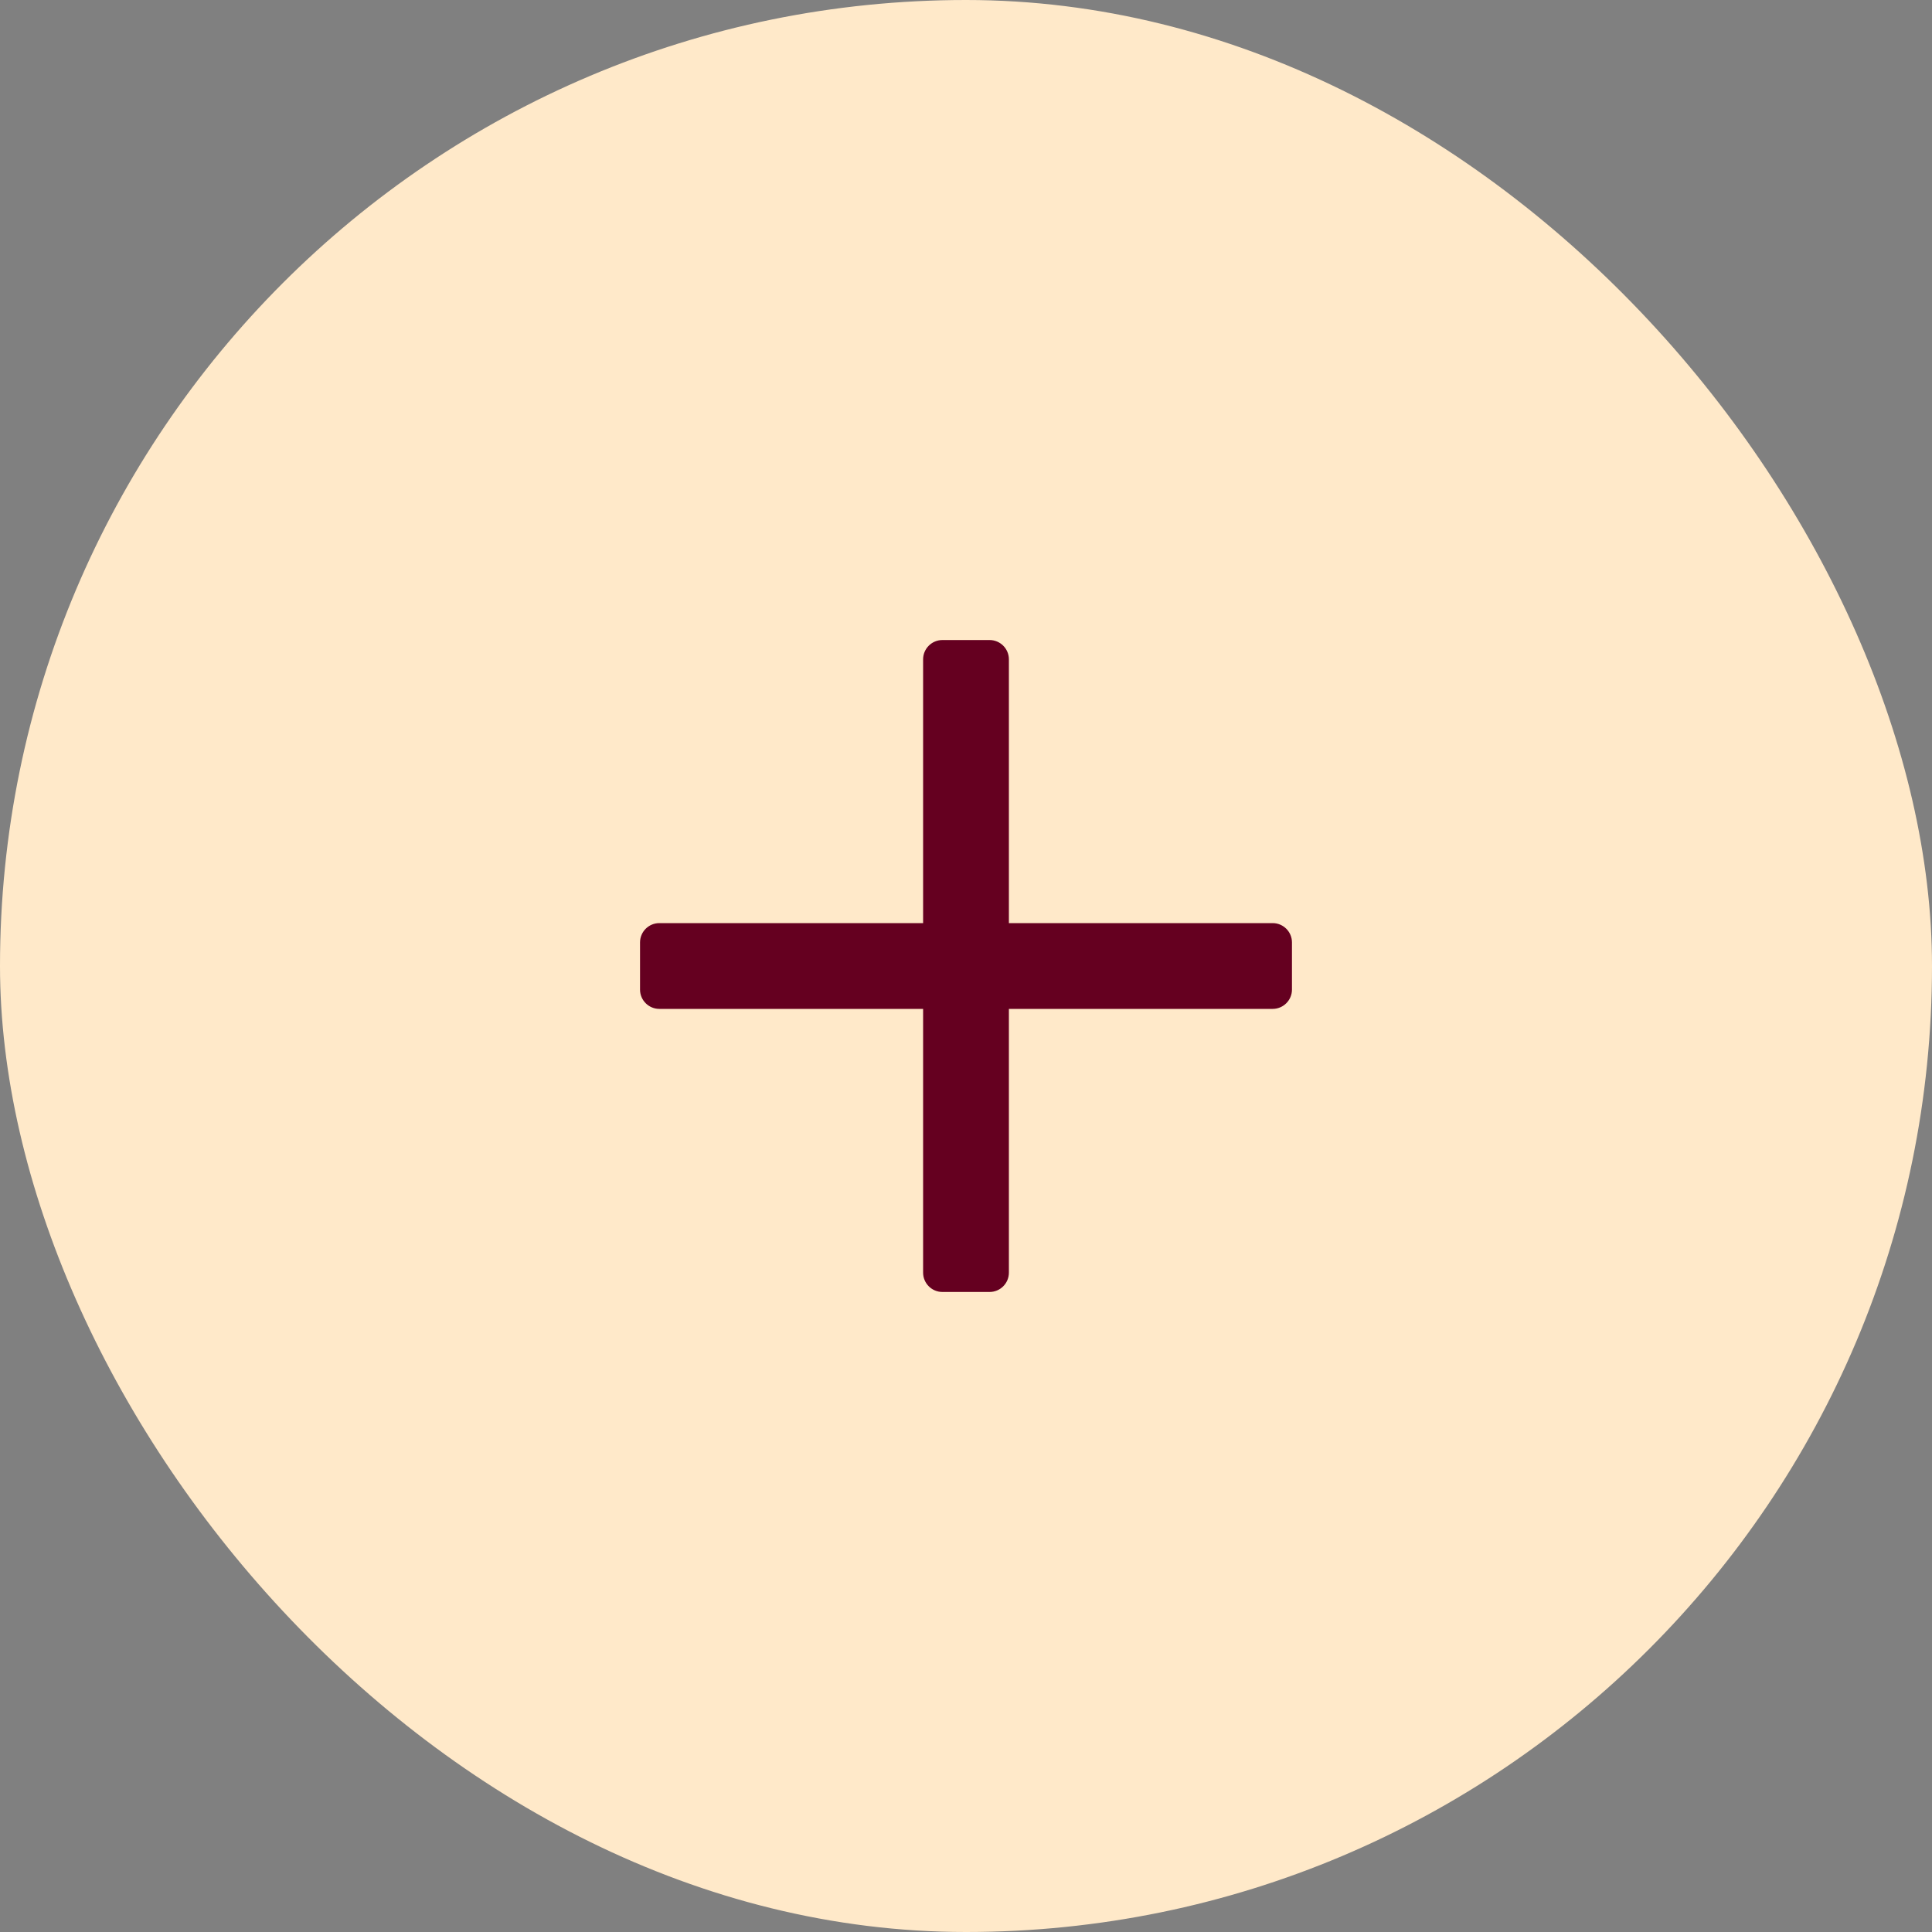
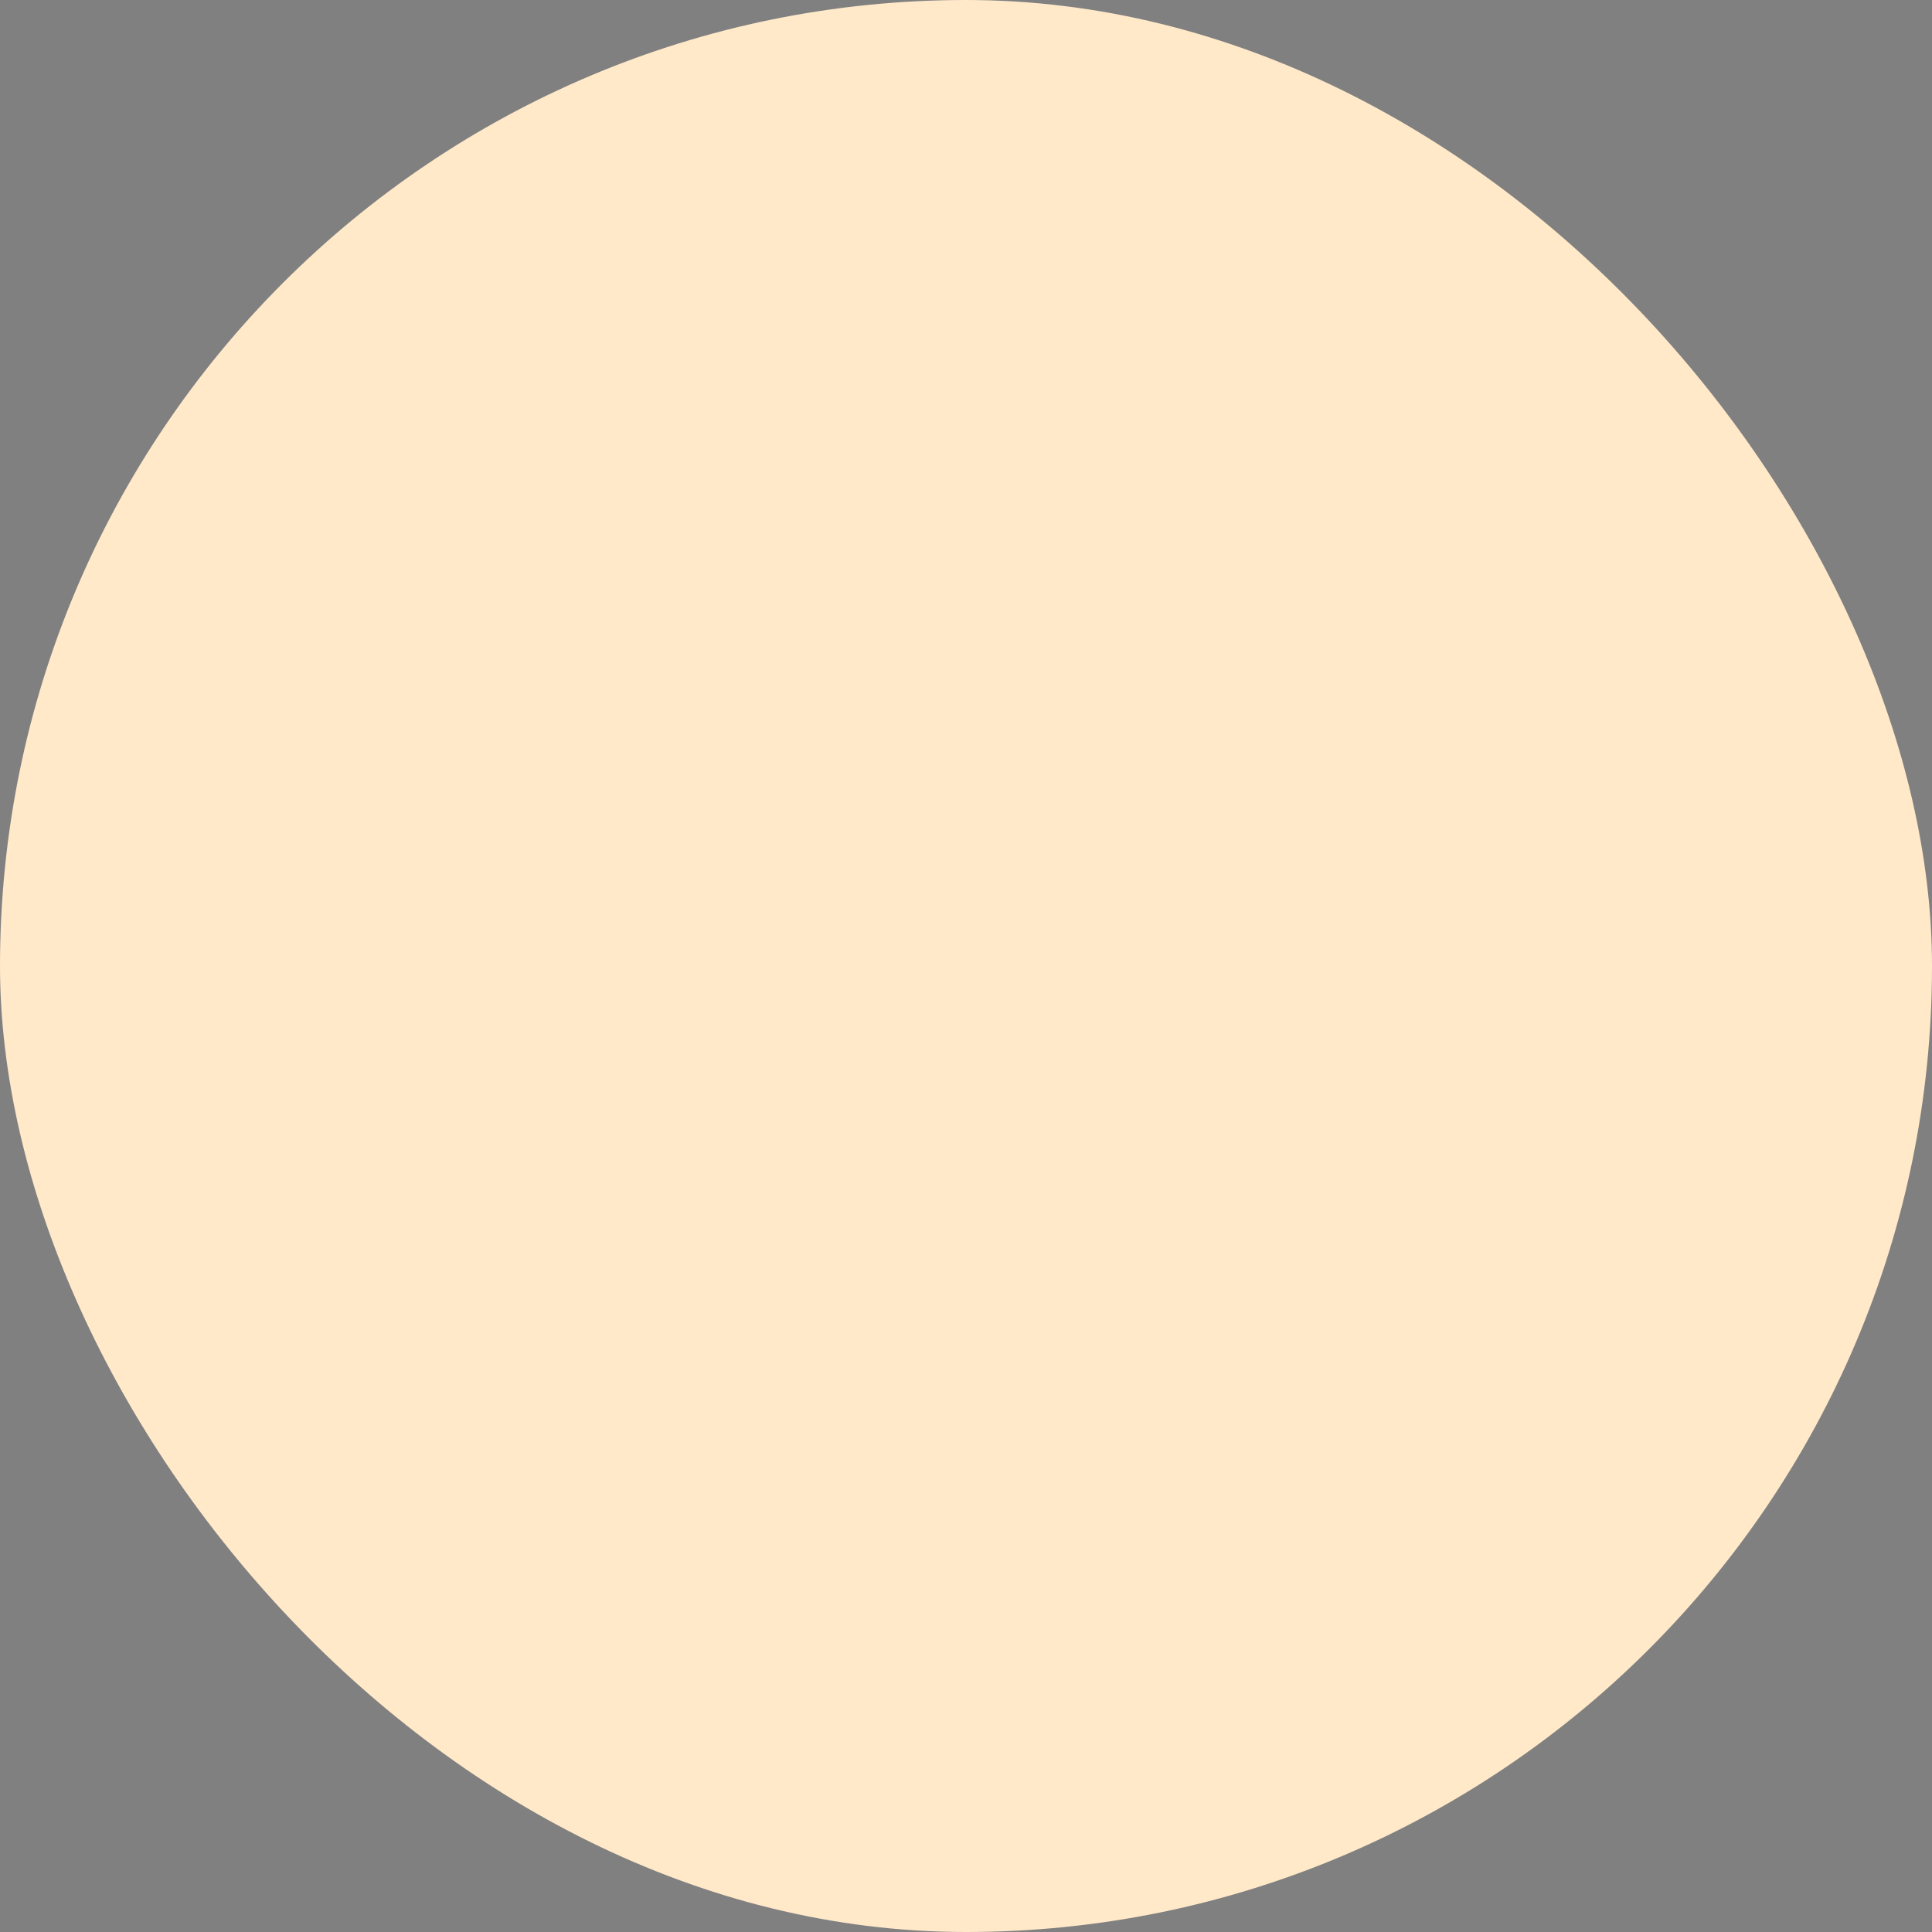
<svg xmlns="http://www.w3.org/2000/svg" width="50" height="50" viewBox="0 0 50 50" fill="none">
  <rect x="0" y="0" width="50" height="50" fill="#808080" stroke="none" />
  <rect width="50" height="50" rx="25" fill="#FFE9C9" />
-   <path d="M32.936 26.11C33.212 26.11 33.436 25.886 33.436 25.61L33.436 24.39C33.436 24.114 33.212 23.89 32.936 23.89L26.11 23.89L26.11 17.064C26.11 16.788 25.886 16.564 25.61 16.564H24.39C24.114 16.564 23.89 16.788 23.89 17.064L23.89 23.89L17.064 23.89C16.788 23.89 16.564 24.114 16.564 24.39L16.564 25.61C16.564 25.886 16.788 26.11 17.064 26.11L23.89 26.11L23.89 32.936C23.89 33.212 24.114 33.436 24.39 33.436H25.61C25.886 33.436 26.11 33.212 26.11 32.936L26.11 26.11L32.936 26.11Z" fill="#650020" />
</svg>